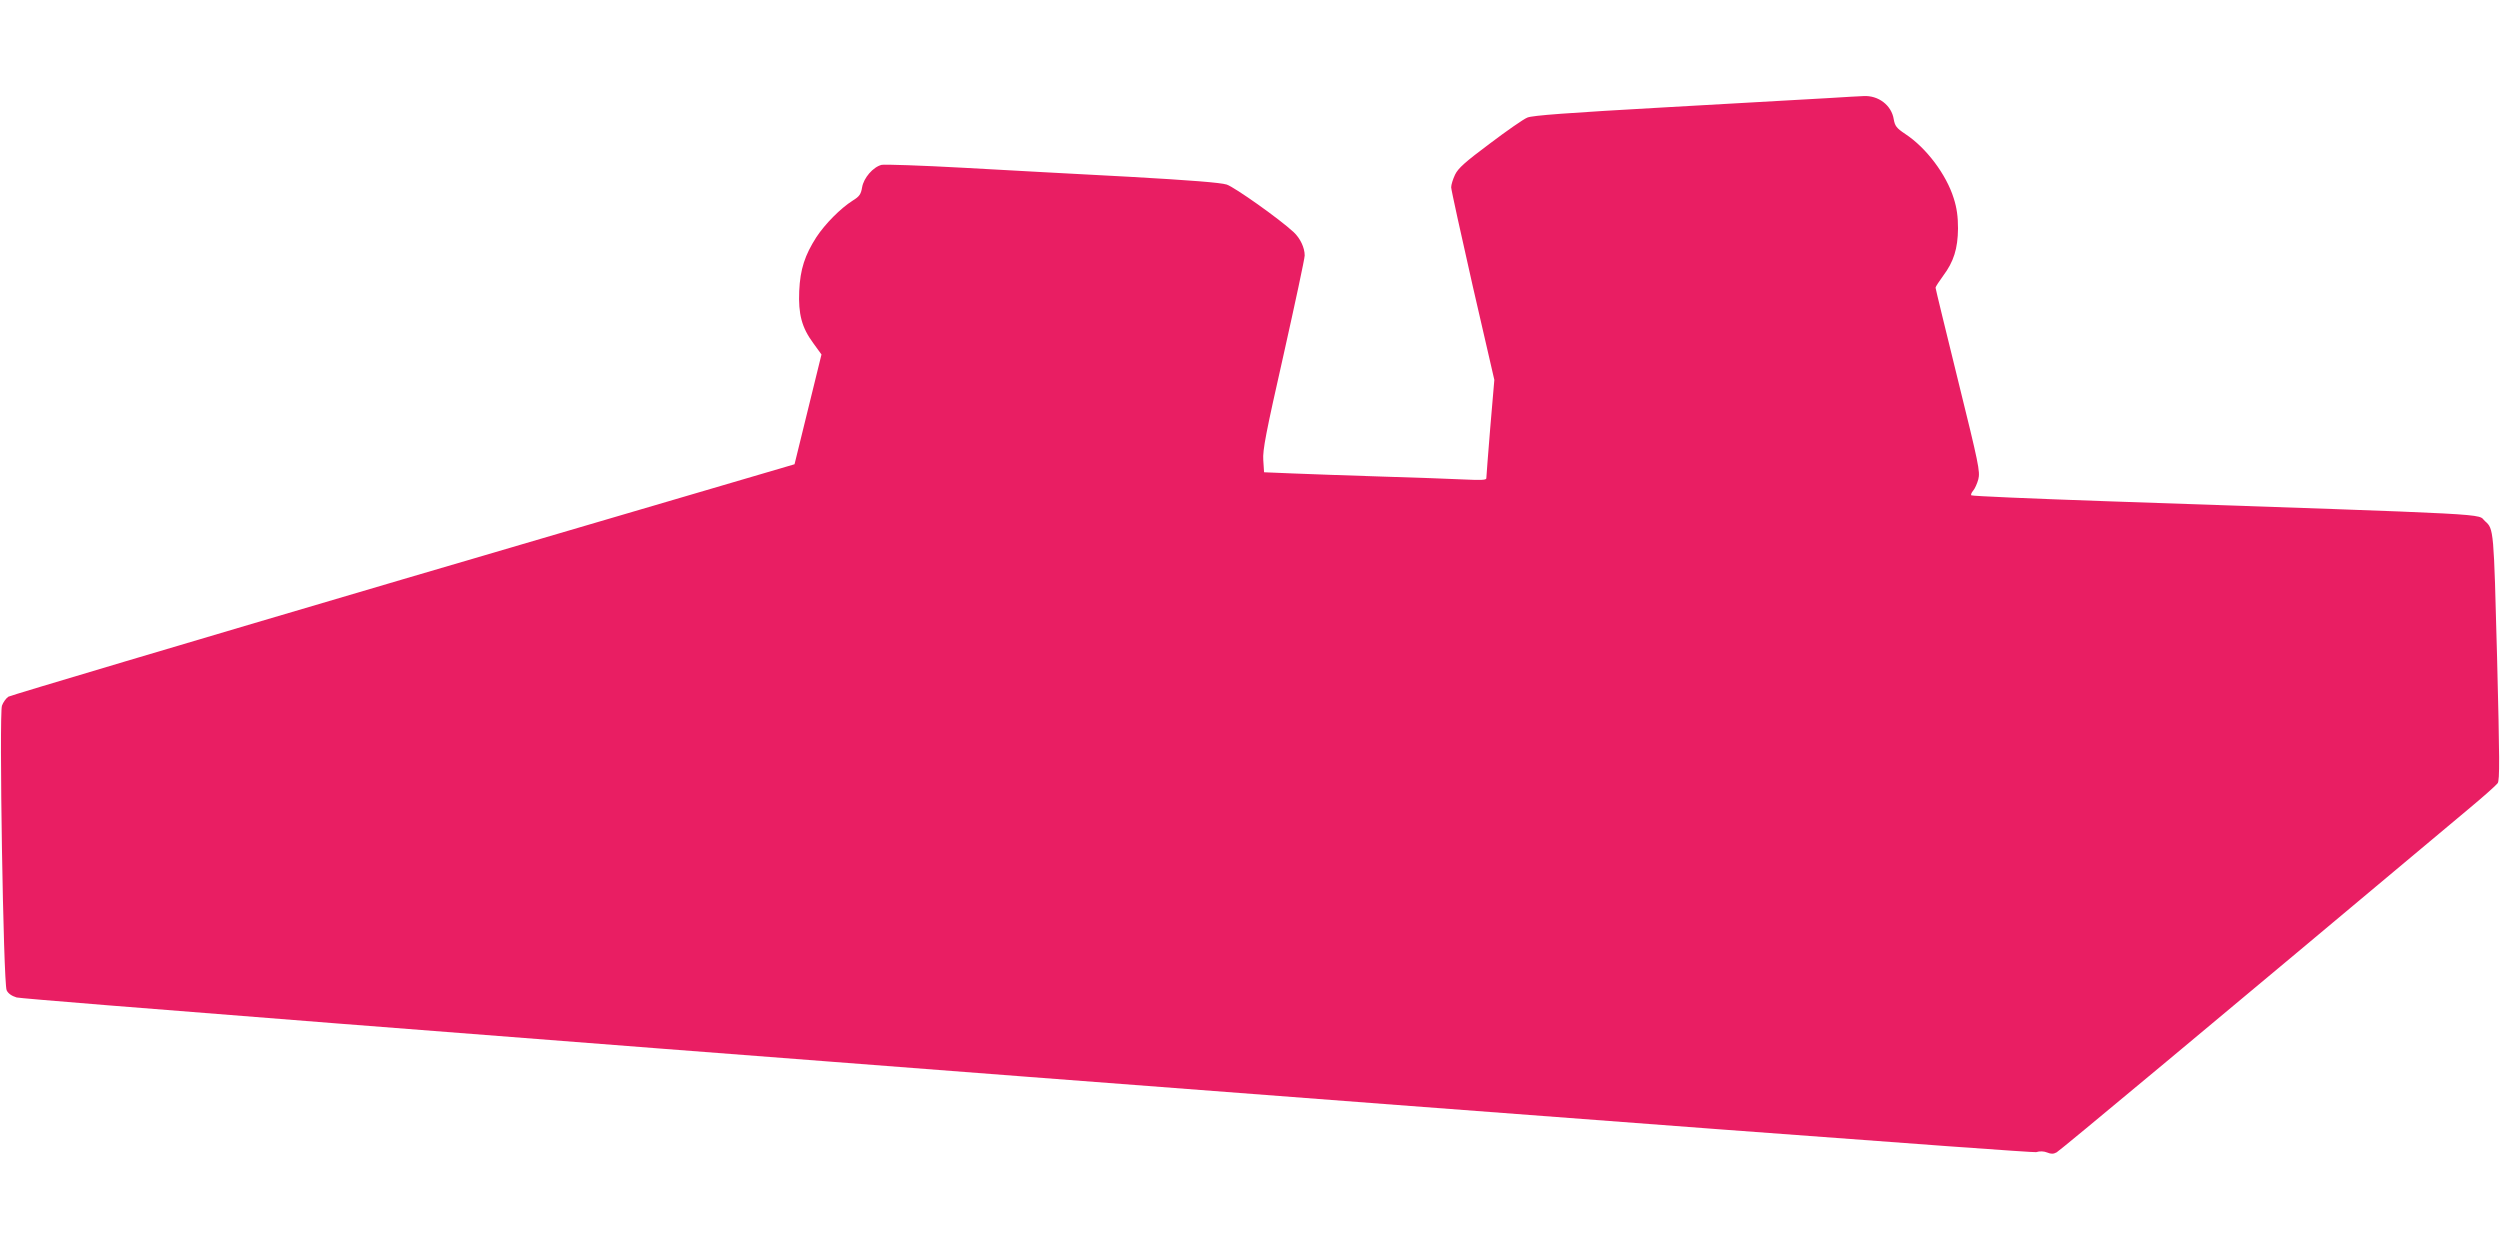
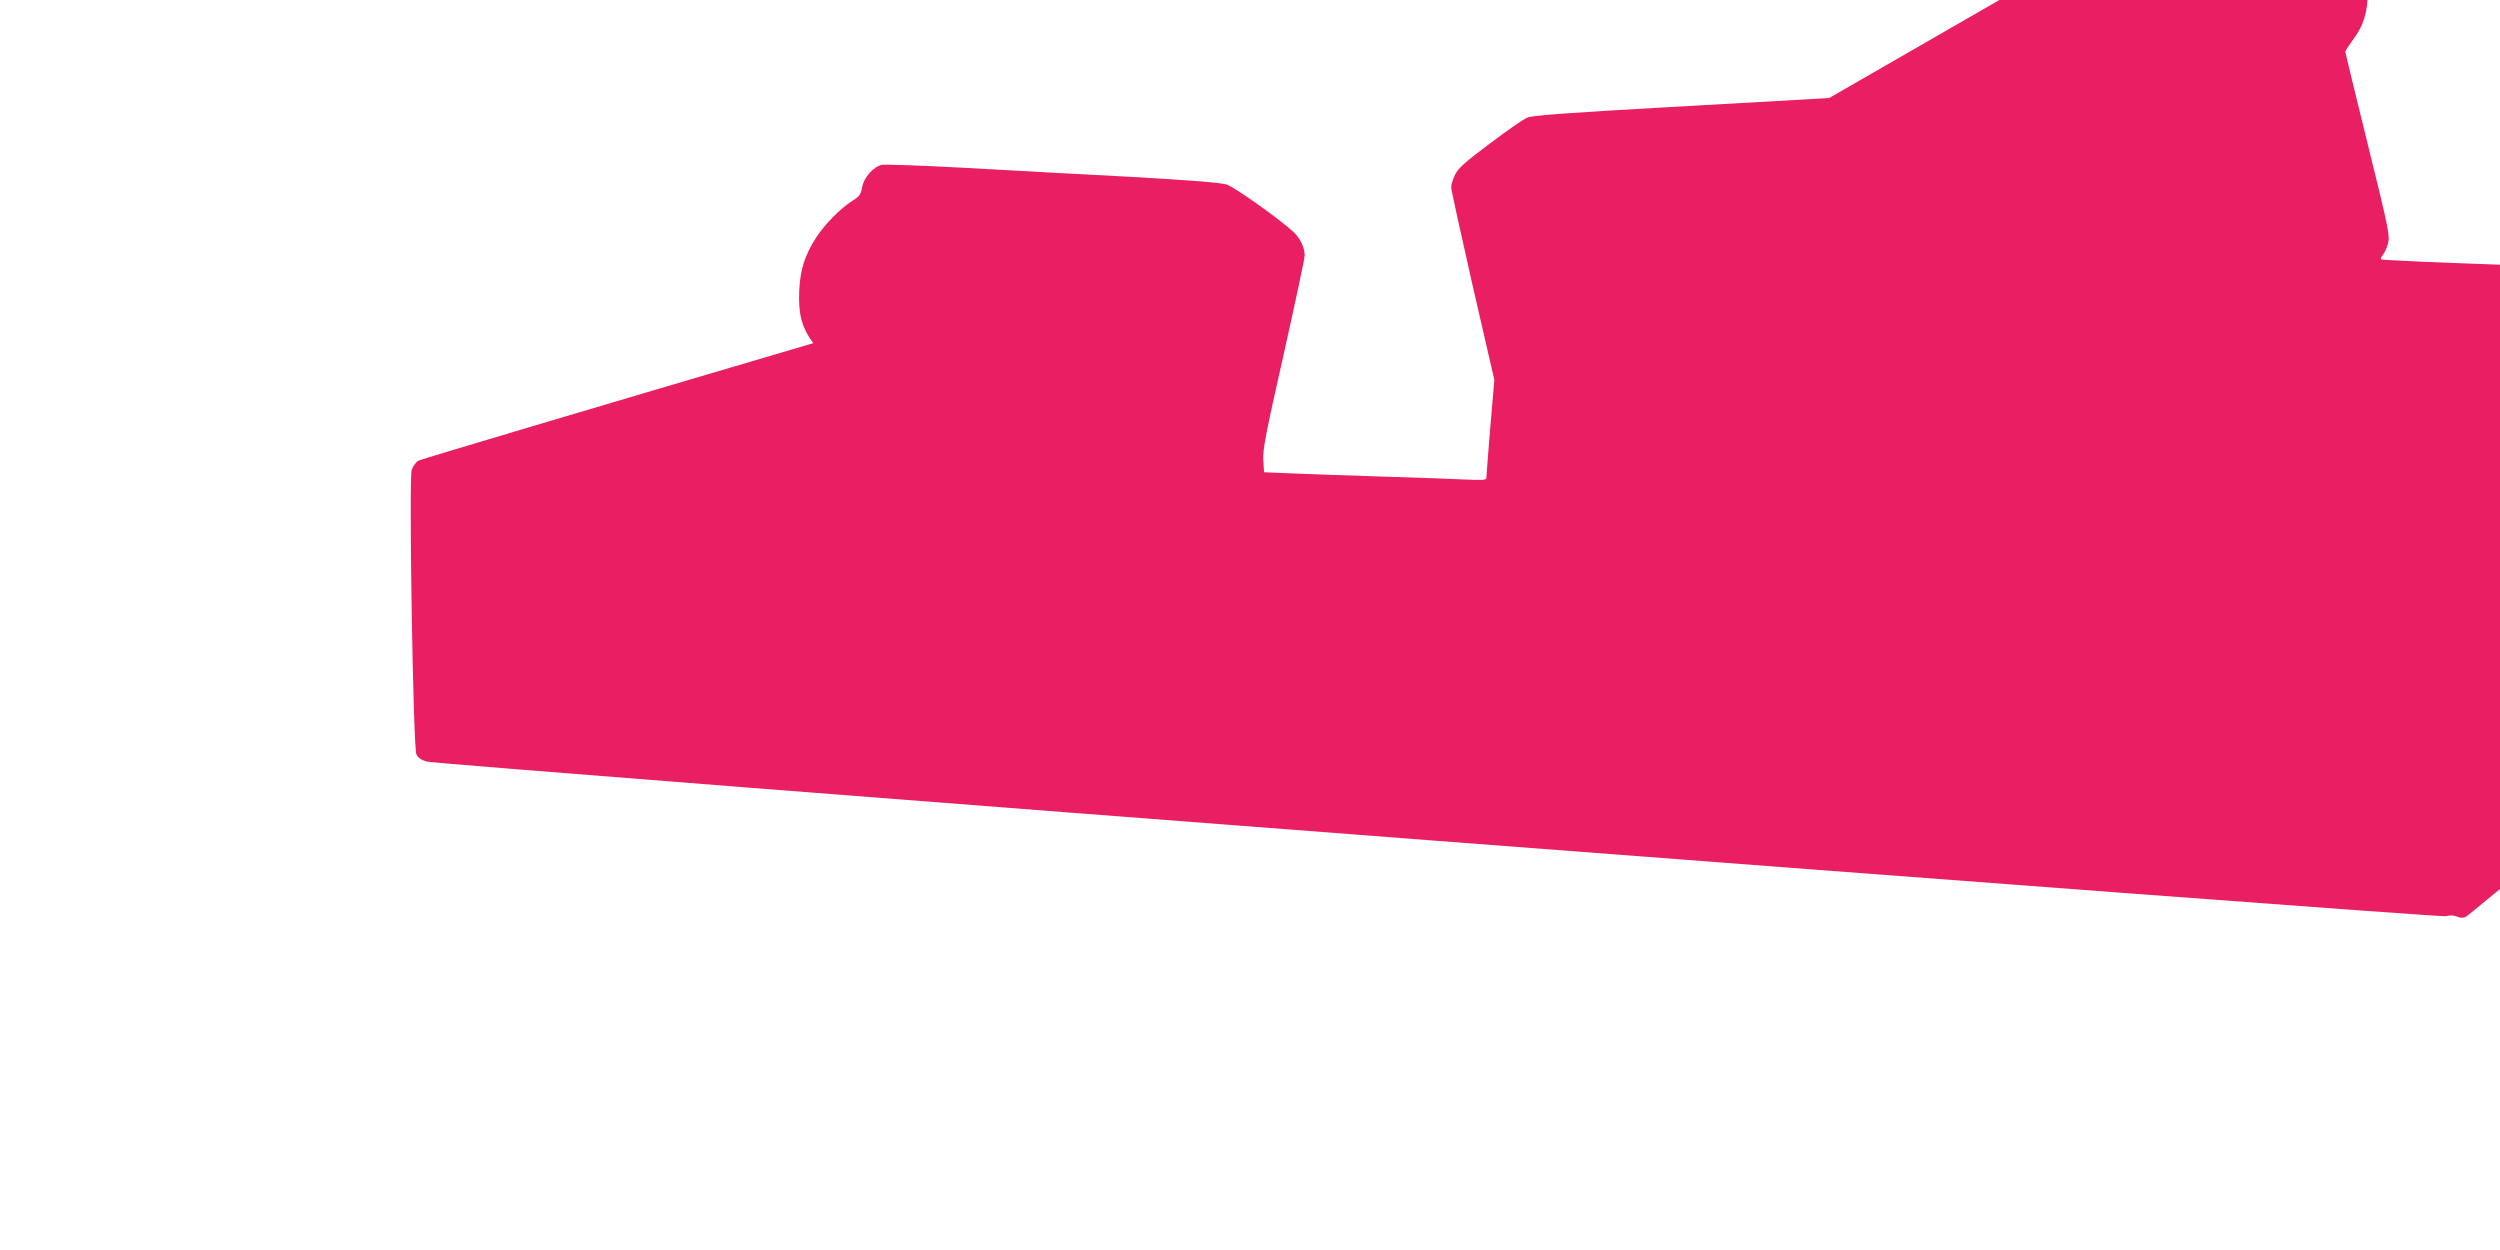
<svg xmlns="http://www.w3.org/2000/svg" version="1.0" width="1280pt" height="640pt" viewBox="0 0 1280 640" preserveAspectRatio="xMidYMid meet">
  <g transform="translate(0,640) scale(0.1,-0.1)" fill="#e91e63" stroke="none">
-     <path d="M9365 5898 c-82 -5 -456 -26 -830 -47 -514 -29 -689 -42 -715 -53 -20 -8 -106 -68 -192 -133 -126 -94 -162 -126 -178 -159 -11 -23 -20 -52 -20 -65 0 -12 50 -239 110 -504 l111 -482 -21 -246 c-11 -135 -20 -251 -20 -258 0 -9 -28 -10 -112 -6 -62 3 -252 10 -423 15 -170 5 -376 13 -457 16 l-146 6 -4 62 c-4 51 14 142 104 540 59 264 108 492 108 508 0 40 -23 88 -56 119 -73 68 -302 230 -343 244 -32 10 -182 22 -501 40 -250 13 -632 34 -847 46 -216 12 -405 18 -419 15 -44 -11 -92 -67 -100 -115 -6 -36 -14 -47 -48 -68 -63 -40 -141 -119 -186 -187 -59 -92 -83 -164 -88 -276 -5 -119 13 -187 72 -267 l42 -58 -69 -281 -69 -281 -2002 -588 c-1100 -324 -2011 -595 -2023 -602 -12 -8 -27 -29 -33 -46 -15 -44 7 -1421 24 -1457 7 -16 25 -29 51 -37 62 -18 10303 -802 10340 -792 19 6 40 5 57 -2 19 -8 32 -8 48 1 18 10 782 646 2115 1763 72 60 136 117 143 127 11 15 10 127 -3 645 -17 655 -17 657 -61 696 -47 41 120 32 -1947 103 -373 13 -681 26 -684 30 -3 3 1 14 9 23 9 10 21 37 27 59 10 39 2 78 -104 507 -63 256 -115 469 -115 474 0 5 18 32 39 61 54 72 75 139 76 242 0 61 -6 105 -22 155 -38 122 -141 259 -248 329 -45 30 -53 41 -59 75 -11 72 -79 124 -156 119 -14 0 -92 -5 -175 -10z" />
+     <path d="M9365 5898 c-82 -5 -456 -26 -830 -47 -514 -29 -689 -42 -715 -53 -20 -8 -106 -68 -192 -133 -126 -94 -162 -126 -178 -159 -11 -23 -20 -52 -20 -65 0 -12 50 -239 110 -504 l111 -482 -21 -246 c-11 -135 -20 -251 -20 -258 0 -9 -28 -10 -112 -6 -62 3 -252 10 -423 15 -170 5 -376 13 -457 16 l-146 6 -4 62 c-4 51 14 142 104 540 59 264 108 492 108 508 0 40 -23 88 -56 119 -73 68 -302 230 -343 244 -32 10 -182 22 -501 40 -250 13 -632 34 -847 46 -216 12 -405 18 -419 15 -44 -11 -92 -67 -100 -115 -6 -36 -14 -47 -48 -68 -63 -40 -141 -119 -186 -187 -59 -92 -83 -164 -88 -276 -5 -119 13 -187 72 -267 c-1100 -324 -2011 -595 -2023 -602 -12 -8 -27 -29 -33 -46 -15 -44 7 -1421 24 -1457 7 -16 25 -29 51 -37 62 -18 10303 -802 10340 -792 19 6 40 5 57 -2 19 -8 32 -8 48 1 18 10 782 646 2115 1763 72 60 136 117 143 127 11 15 10 127 -3 645 -17 655 -17 657 -61 696 -47 41 120 32 -1947 103 -373 13 -681 26 -684 30 -3 3 1 14 9 23 9 10 21 37 27 59 10 39 2 78 -104 507 -63 256 -115 469 -115 474 0 5 18 32 39 61 54 72 75 139 76 242 0 61 -6 105 -22 155 -38 122 -141 259 -248 329 -45 30 -53 41 -59 75 -11 72 -79 124 -156 119 -14 0 -92 -5 -175 -10z" />
  </g>
</svg>